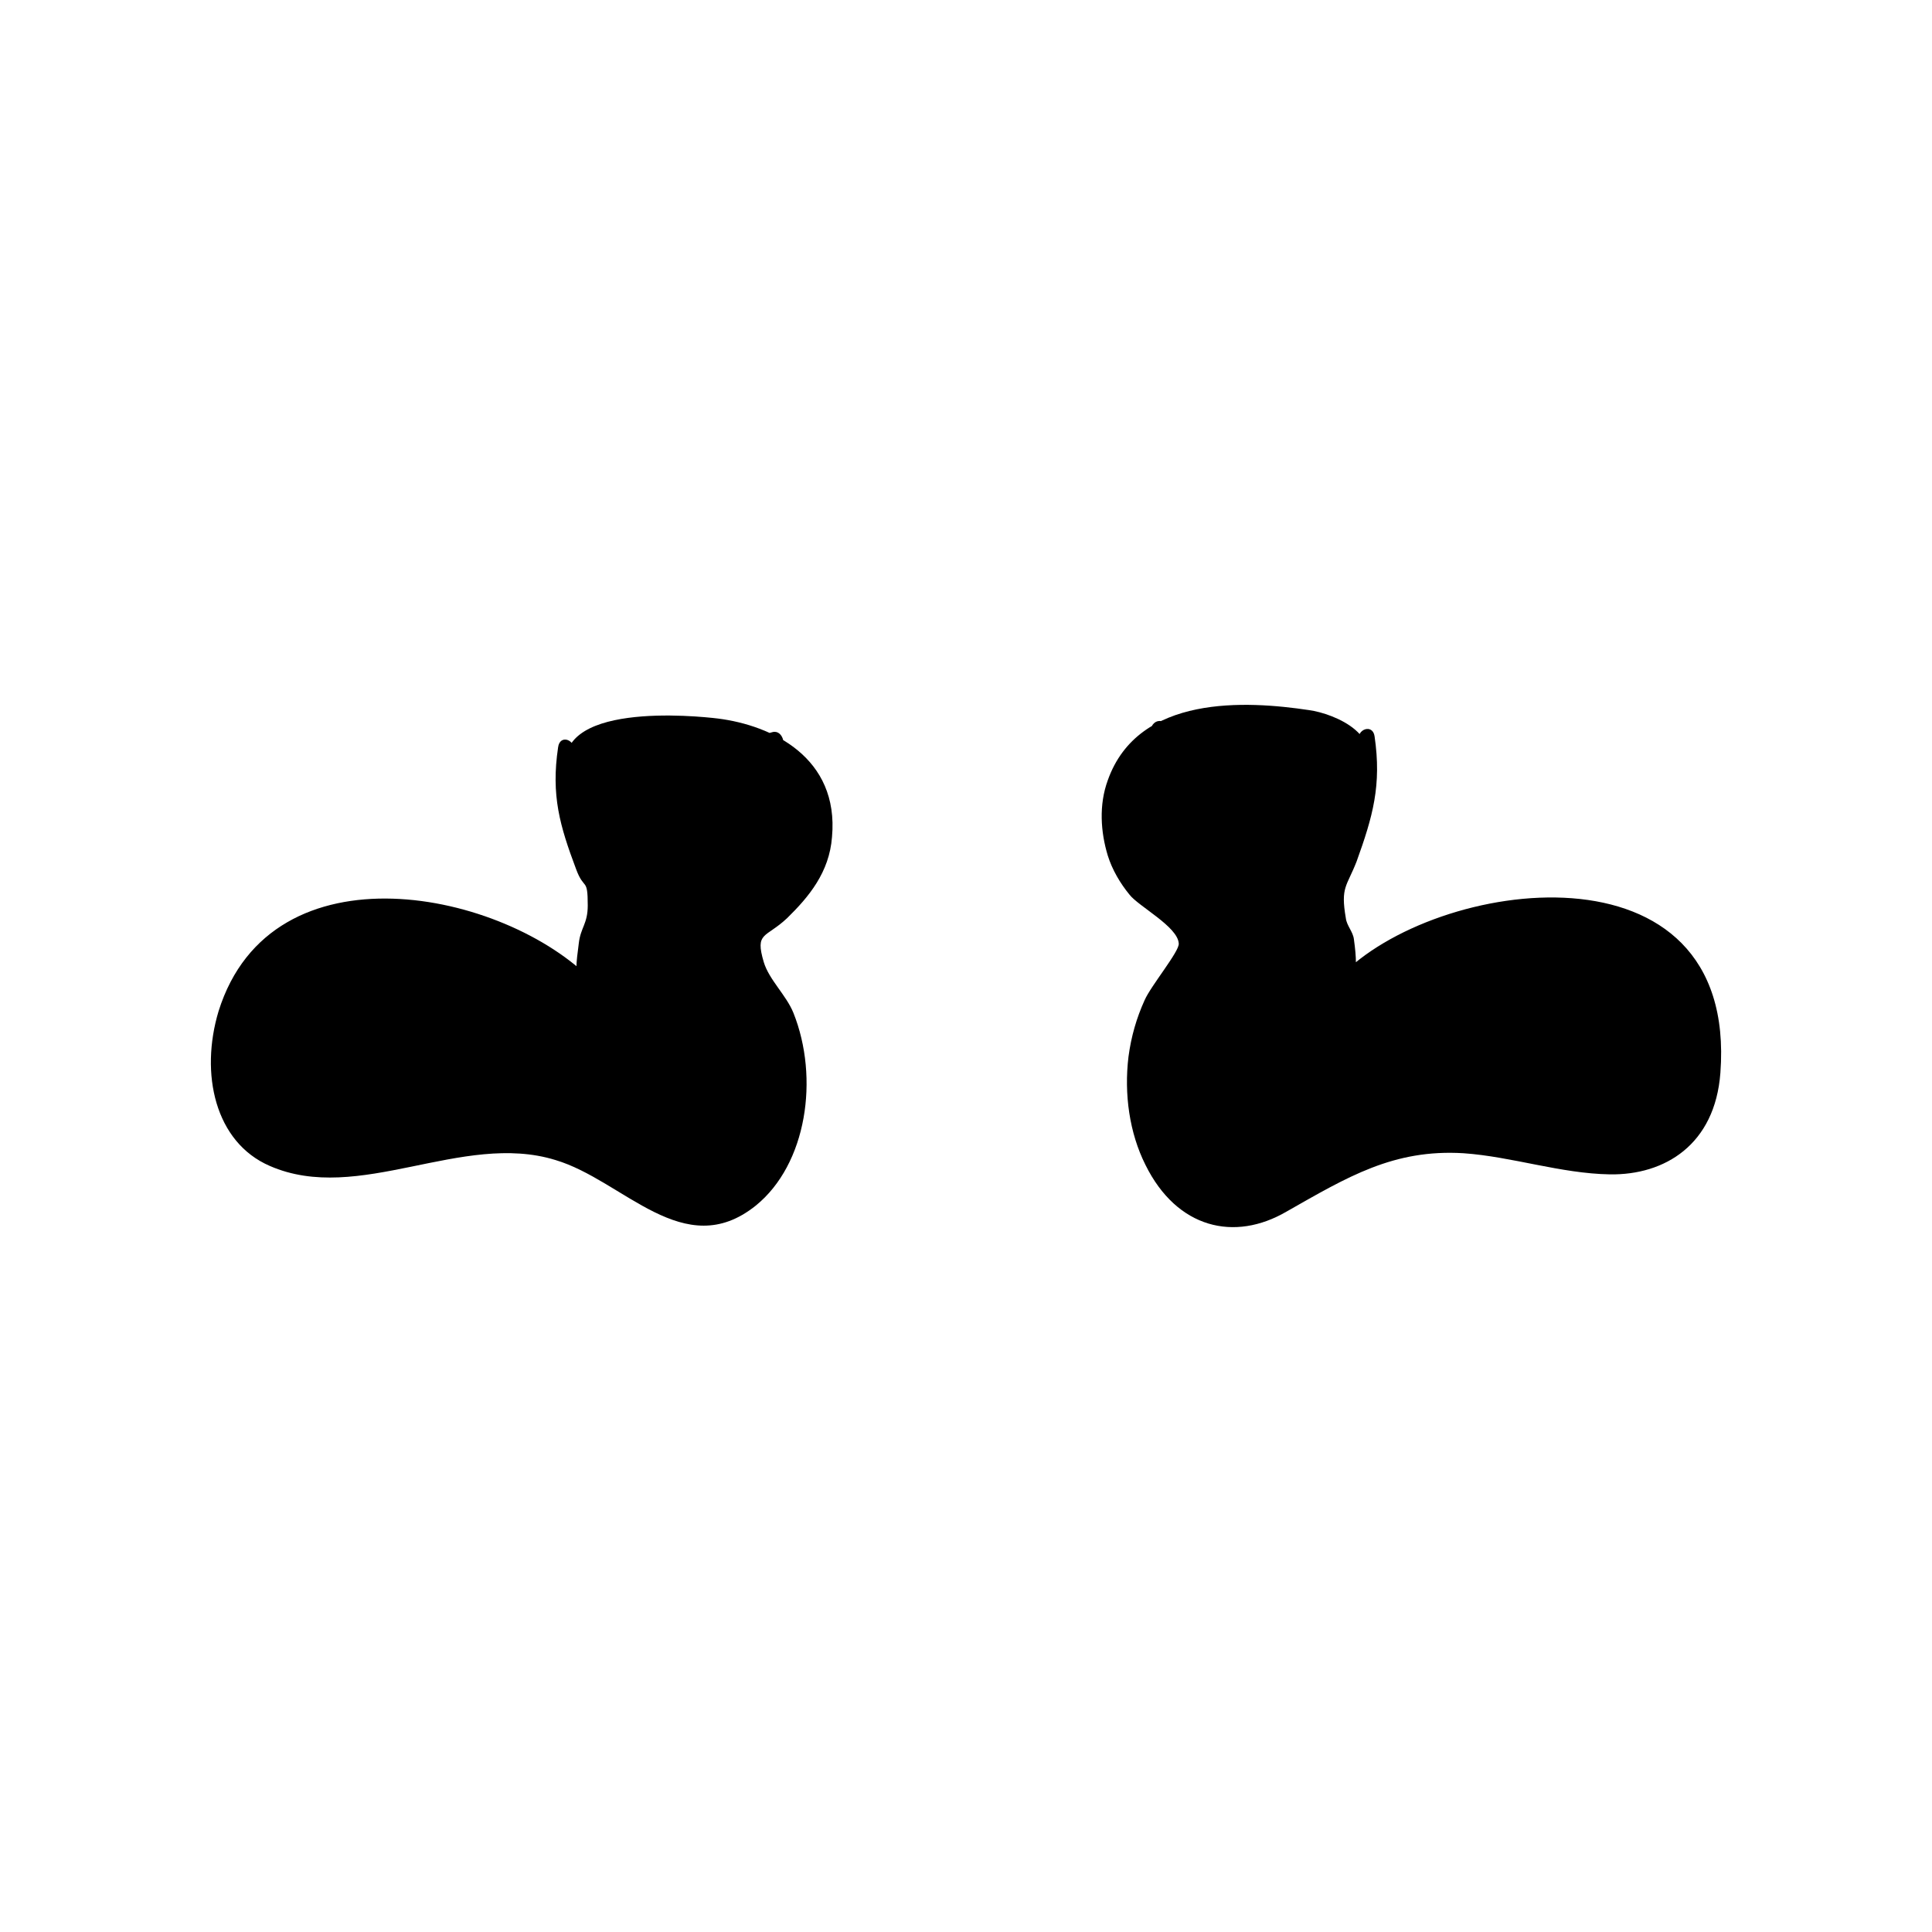
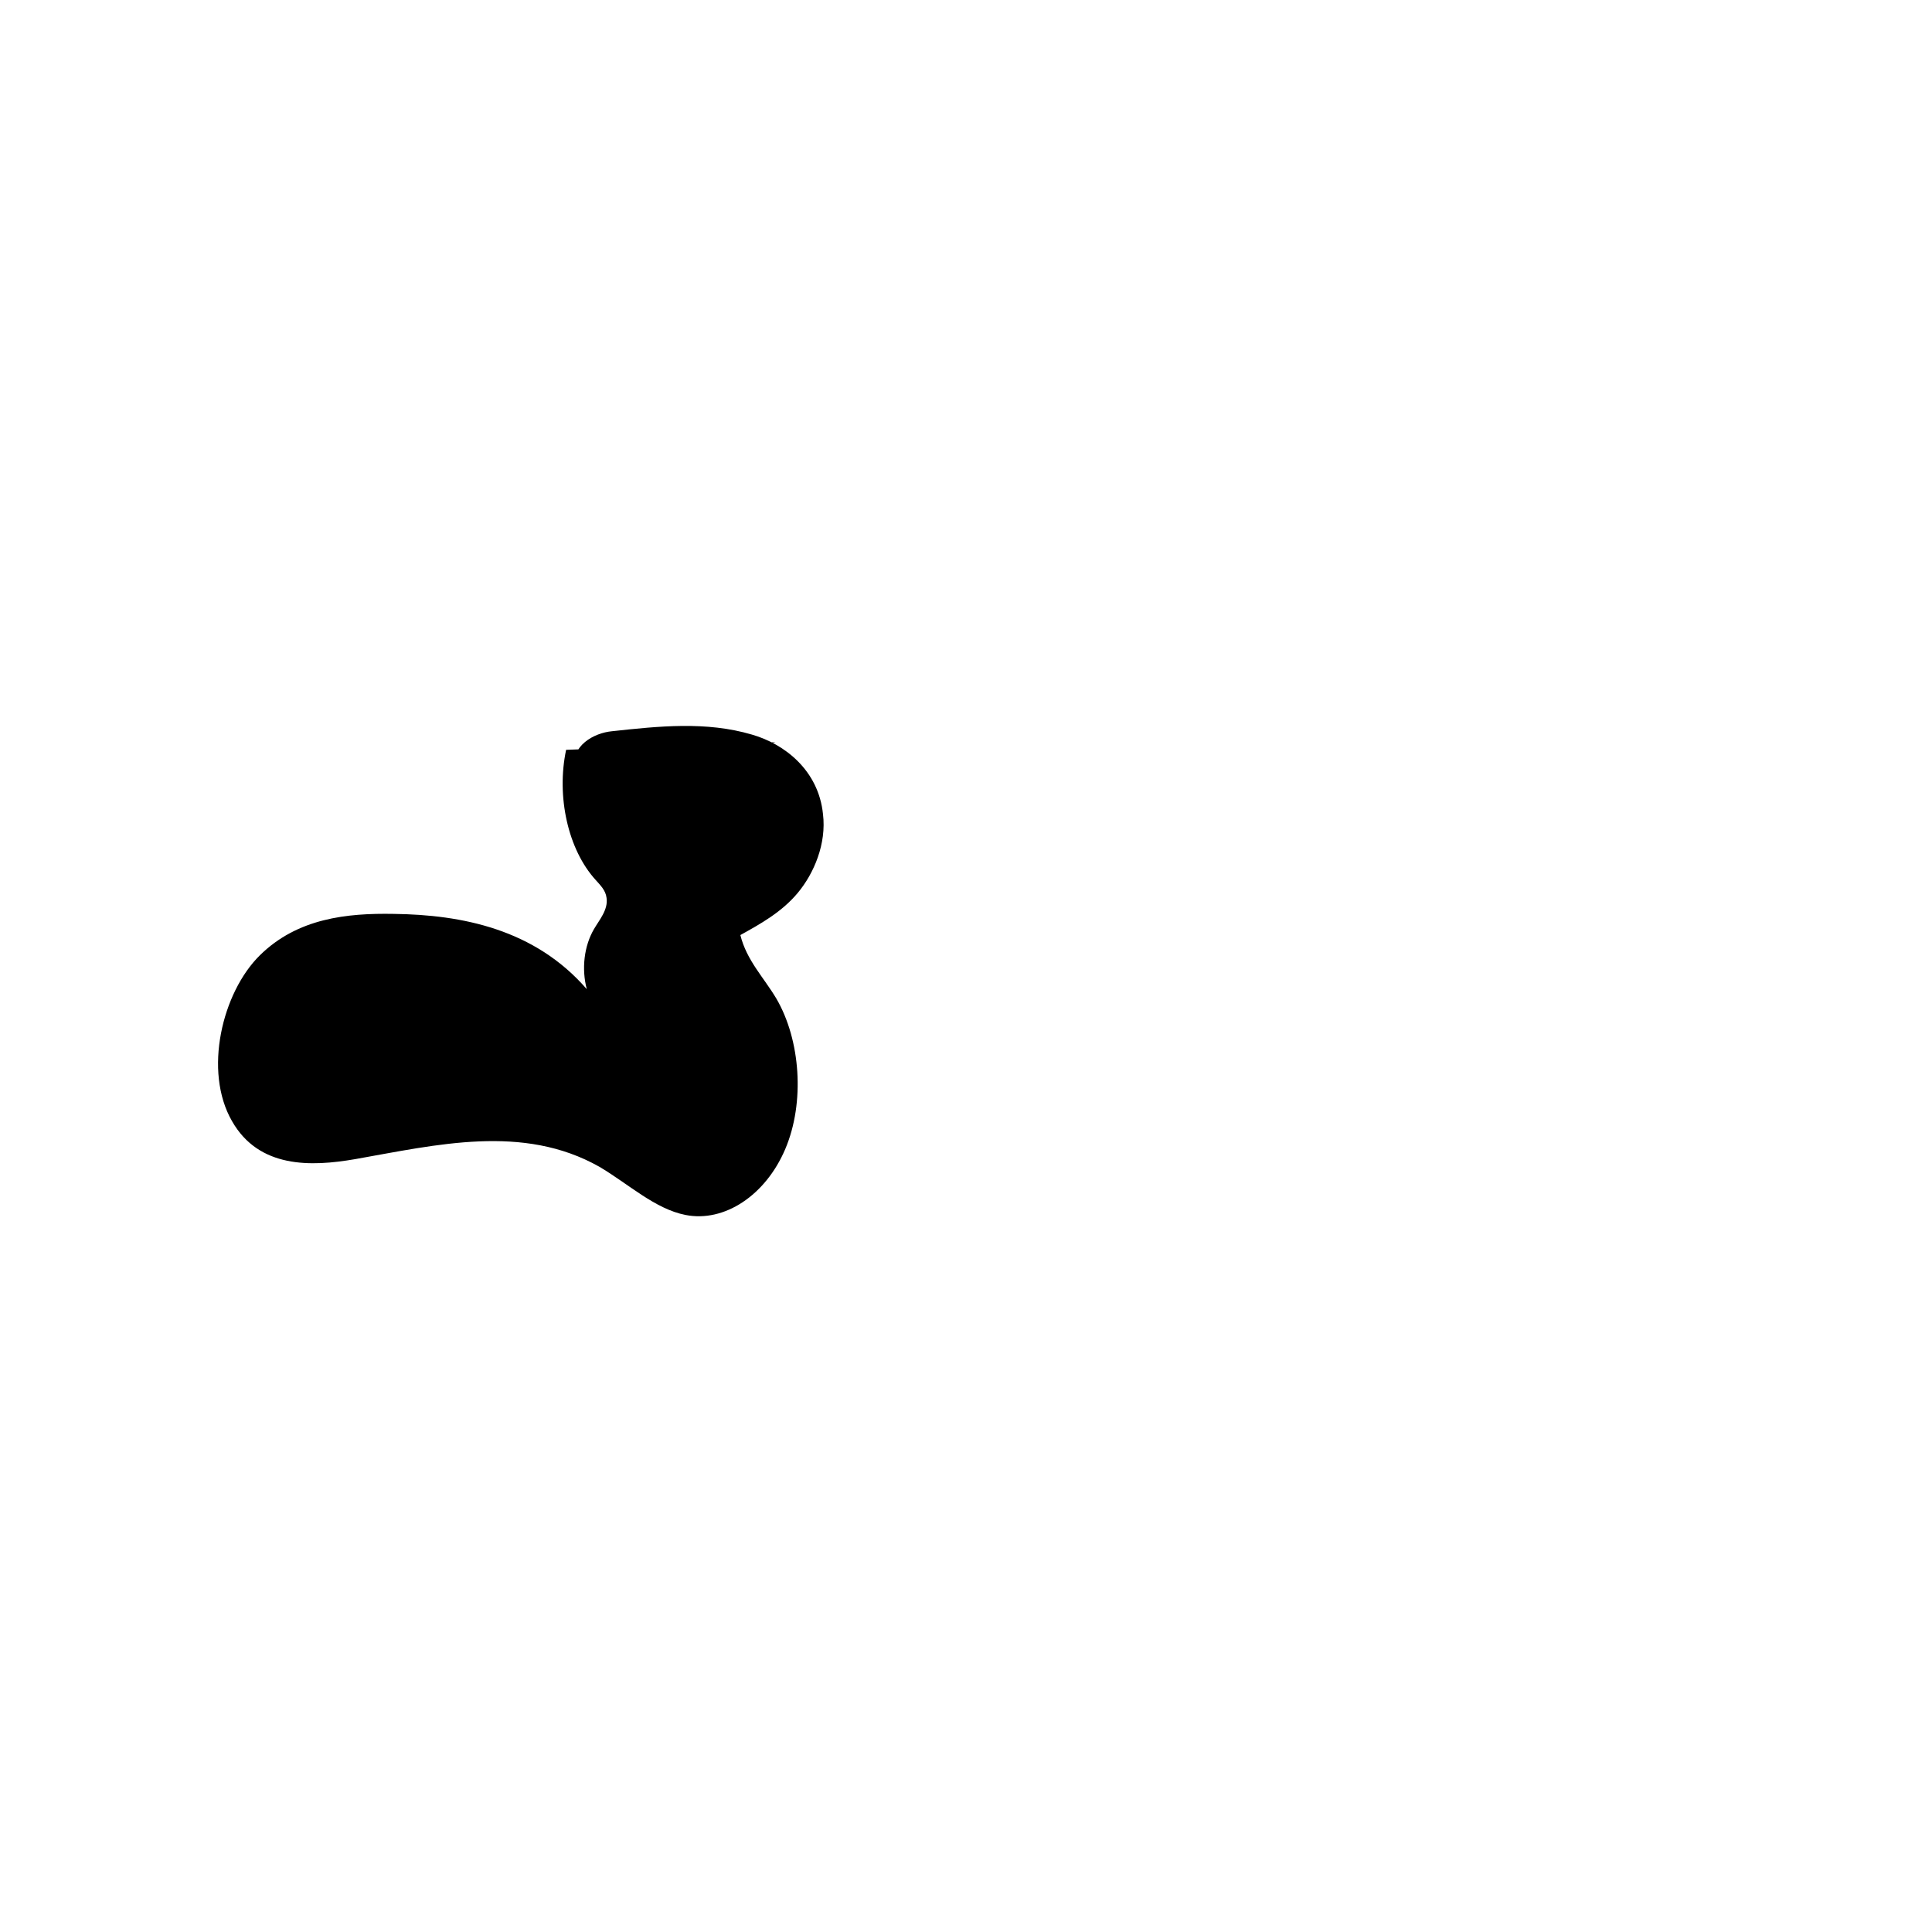
<svg xmlns="http://www.w3.org/2000/svg" fill="#000000" width="800px" height="800px" version="1.1" viewBox="144 144 512 512">
  <g>
-     <path d="m450.91 338c14.047 4.035 28.086 8.293 41.891 12.328 4.281 1.117 9.996 1.117 10.949-4.707 0.953-6.5-5.234-9.859-9.996-10.309-12.379-1.344-24.758-2.91-36.895 0.898-8.332 2.691-17.613 9.637-18.801 21.52-0.953 8.066 2.379 16.137 6.664 21.52 4.281 5.379 9.758 8.516 15.234 11.43-1.668 6.949-6.188 11.43-9.523 17.254-6.43 11.43-7.379 28.465-2.379 41.016 5.234 12.551 16.188 20.172 26.418 17.93 8.09-1.793 15-8.516 22.609-13 19.996-11.879 42.844-6.051 64.27-2.242 11.664 2.016 25.23 2.465 32.613-10.309 7.617-13.445 2.621-35.188-7.379-45.273-9.996-10.086-23.09-11.43-35.469-11.43-18.094 0.223-37.129 4.035-50.941 20.395 1.426-5.379 0.715-11.879-1.906-16.359-1.426-2.691-3.809-5.379-3.332-8.516 0.238-2.016 1.668-3.359 2.856-4.707 7.379-8.293 10.473-22.859 7.617-35.414" />
-     <path d="m450.43 340.7c13.566 4.035 28.086 10.309 41.891 12.328 3.809 0.449 8.805 1.793 11.898-2.465 8.332-11.43-6.664-17.48-13.332-18.379-16.426-2.465-45.227-4.258-53.316 18.602-2.379 6.5-1.906 13.672 0 19.945 1.188 3.809 3.332 7.394 5.715 10.309 2.379 3.141 12.852 8.516 13.094 13 0.238 2.016-7.379 11.203-9.043 15.012-2.141 4.707-3.57 9.637-4.281 15.012-1.188 9.859 0.238 20.172 4.523 28.688 8.332 16.809 23.562 20.395 37.371 12.328 16.188-9.191 28.324-16.586 46.895-15.461 12.852 0.898 25.711 5.379 38.797 5.602 14.52 0.223 27.852-7.844 29.277-26.895 4.762-63.203-75.934-51.77-100.93-25.328 1.188 0.898 2.379 1.793 3.809 2.691 0.715-5.152 0.715-7.617 0-12.777-0.238-2.016-1.906-3.586-2.141-5.602-1.426-8.293 0.238-8.293 2.856-15.012 4.281-11.879 6.664-20.172 4.762-33.172-0.473-3.359-4.762-2.016-4.281 1.344 2.856 21.07-4.523 19.277-9.043 34.965-0.238 1.117-1.668 2.465-1.668 3.809-0.238 10.309 6.902 12.102 5.234 24.879-0.238 2.691 1.906 4.484 3.809 2.691 18.094-19.277 57.129-29.137 79.027-12.551 8.332 6.277 15 18.828 14.281 31.152-0.953 20.395-12.617 23.754-24.992 24.203-9.758 0.449-19.996-3.359-29.754-4.707-18.801-2.465-34.754-0.449-51.414 10.535-6.43 4.484-15.234 8.742-23.09 7.844-11.664-1.344-19.281-20.621-19.281-32.723 0-16.359 9.996-25.328 14.758-38.996 0.473-1.344 0.473-2.91-0.715-3.809-5.477-2.691-10.238-6.277-14.758-10.984-6.43-22.188-2.621-34.965 11.191-38.547 4.996-1.793 24.758-5.602 30.23-1.344 8.332 10.086 8.09 13-0.238 8.742-4.047-1.117-8.09-2.242-11.898-3.586-8.09-2.242-15.945-4.707-24.043-6.949-2.867-0.445-4.055 4.707-1.199 5.606z" />
    <path d="m349.5 340.7c-14.047 4.035-28.086 8.066-42.133 11.879-4.281 1.117-10.238 1.117-11.191-4.707-0.953-6.277 5.234-9.637 9.996-10.086 12.379-1.344 24.992-2.691 37.129 0.898 8.57 2.465 17.613 9.41 18.801 21.07 0.953 7.844-2.379 15.688-6.664 20.844-4.281 5.152-9.996 8.293-15.234 11.203 1.668 6.727 6.188 11.203 9.523 16.809 6.43 10.984 7.617 27.57 2.379 39.891-5.234 12.328-16.188 19.496-26.418 17.48-8.09-1.566-15.234-8.293-22.852-12.777-20.234-11.43-43.086-5.828-64.746-2.016-11.664 2.016-25.469 2.465-32.613-10.086-7.617-13.227-2.621-34.066 7.379-43.926 9.996-9.859 23.09-11.203 35.469-10.984 18.094 0.223 37.371 4.035 51.176 19.945-1.426-5.379-0.715-11.43 1.906-15.91 1.426-2.465 3.809-5.152 3.332-8.293-0.238-2.016-1.668-3.359-2.856-4.707-7.379-8.066-10.473-22.188-7.856-34.516" />
-     <path d="m348.79 338c-8.09 2.242-16.188 4.484-24.043 6.949-3.57 0.898-32.848 10.086-12.379-4.934 5.477-4.035 25.23-0.223 30.23 1.344 13.566 3.141 17.375 15.688 11.191 37.43-4.523 4.484-9.523 8.066-15 10.758-1.188 0.672-1.188 2.465-0.715 3.809 4.996 13.227 15 21.965 15 37.875 0 12.102-4.996 22.637-13.805 28.238-9.285 5.828-17.375 2.465-26.418-2.465-18.801-10.309-32.613-14.57-53.797-11.879-9.996 1.344-19.996 4.484-29.992 4.484-24.758 0-31.895-29.582-15.473-48.41 20.469-23.531 64.746-13.445 84.262 6.727 1.668 1.793 4.047 0 3.809-2.691-1.668-12.551 5.234-14.121 5.234-24.203 0-1.344-1.426-2.691-1.668-3.809-3.332-16.137-11.898-13.445-9.043-33.84 0.473-3.359-3.809-4.934-4.281-1.344-1.906 12.777 0.473 20.844 4.762 32.273 2.141 5.828 3.094 2.016 3.094 9.637 0 4.934-1.906 5.828-2.379 10.086-0.715 5.602-0.953 6.949 0 12.777 1.188-0.898 2.379-1.793 3.809-2.691-23.328-24.203-85.215-36.98-99.262 7.844-4.996 16.586-0.953 34.738 13.566 41.016 23.562 10.309 50.941-9.191 75.691-1.566 18.094 5.379 34.039 27.34 53.082 12.102 13.566-10.984 16.898-33.84 9.996-51.102-1.906-4.707-6.43-8.742-7.856-13.445-2.379-8.066 0.473-6.277 6.188-11.652 5.715-5.602 11.191-12.102 11.898-21.52 1.906-21.07-15.949-29.582-30.23-31.379-5.477-0.672-44.75-4.707-39.988 14.793 1.426 5.828 5.715 6.727 9.996 6.949 13.805 0.672 32.375-8.742 45.941-12.551 2.621-1.125 1.434-6.277-1.422-5.609z" />
  </g>
</svg>